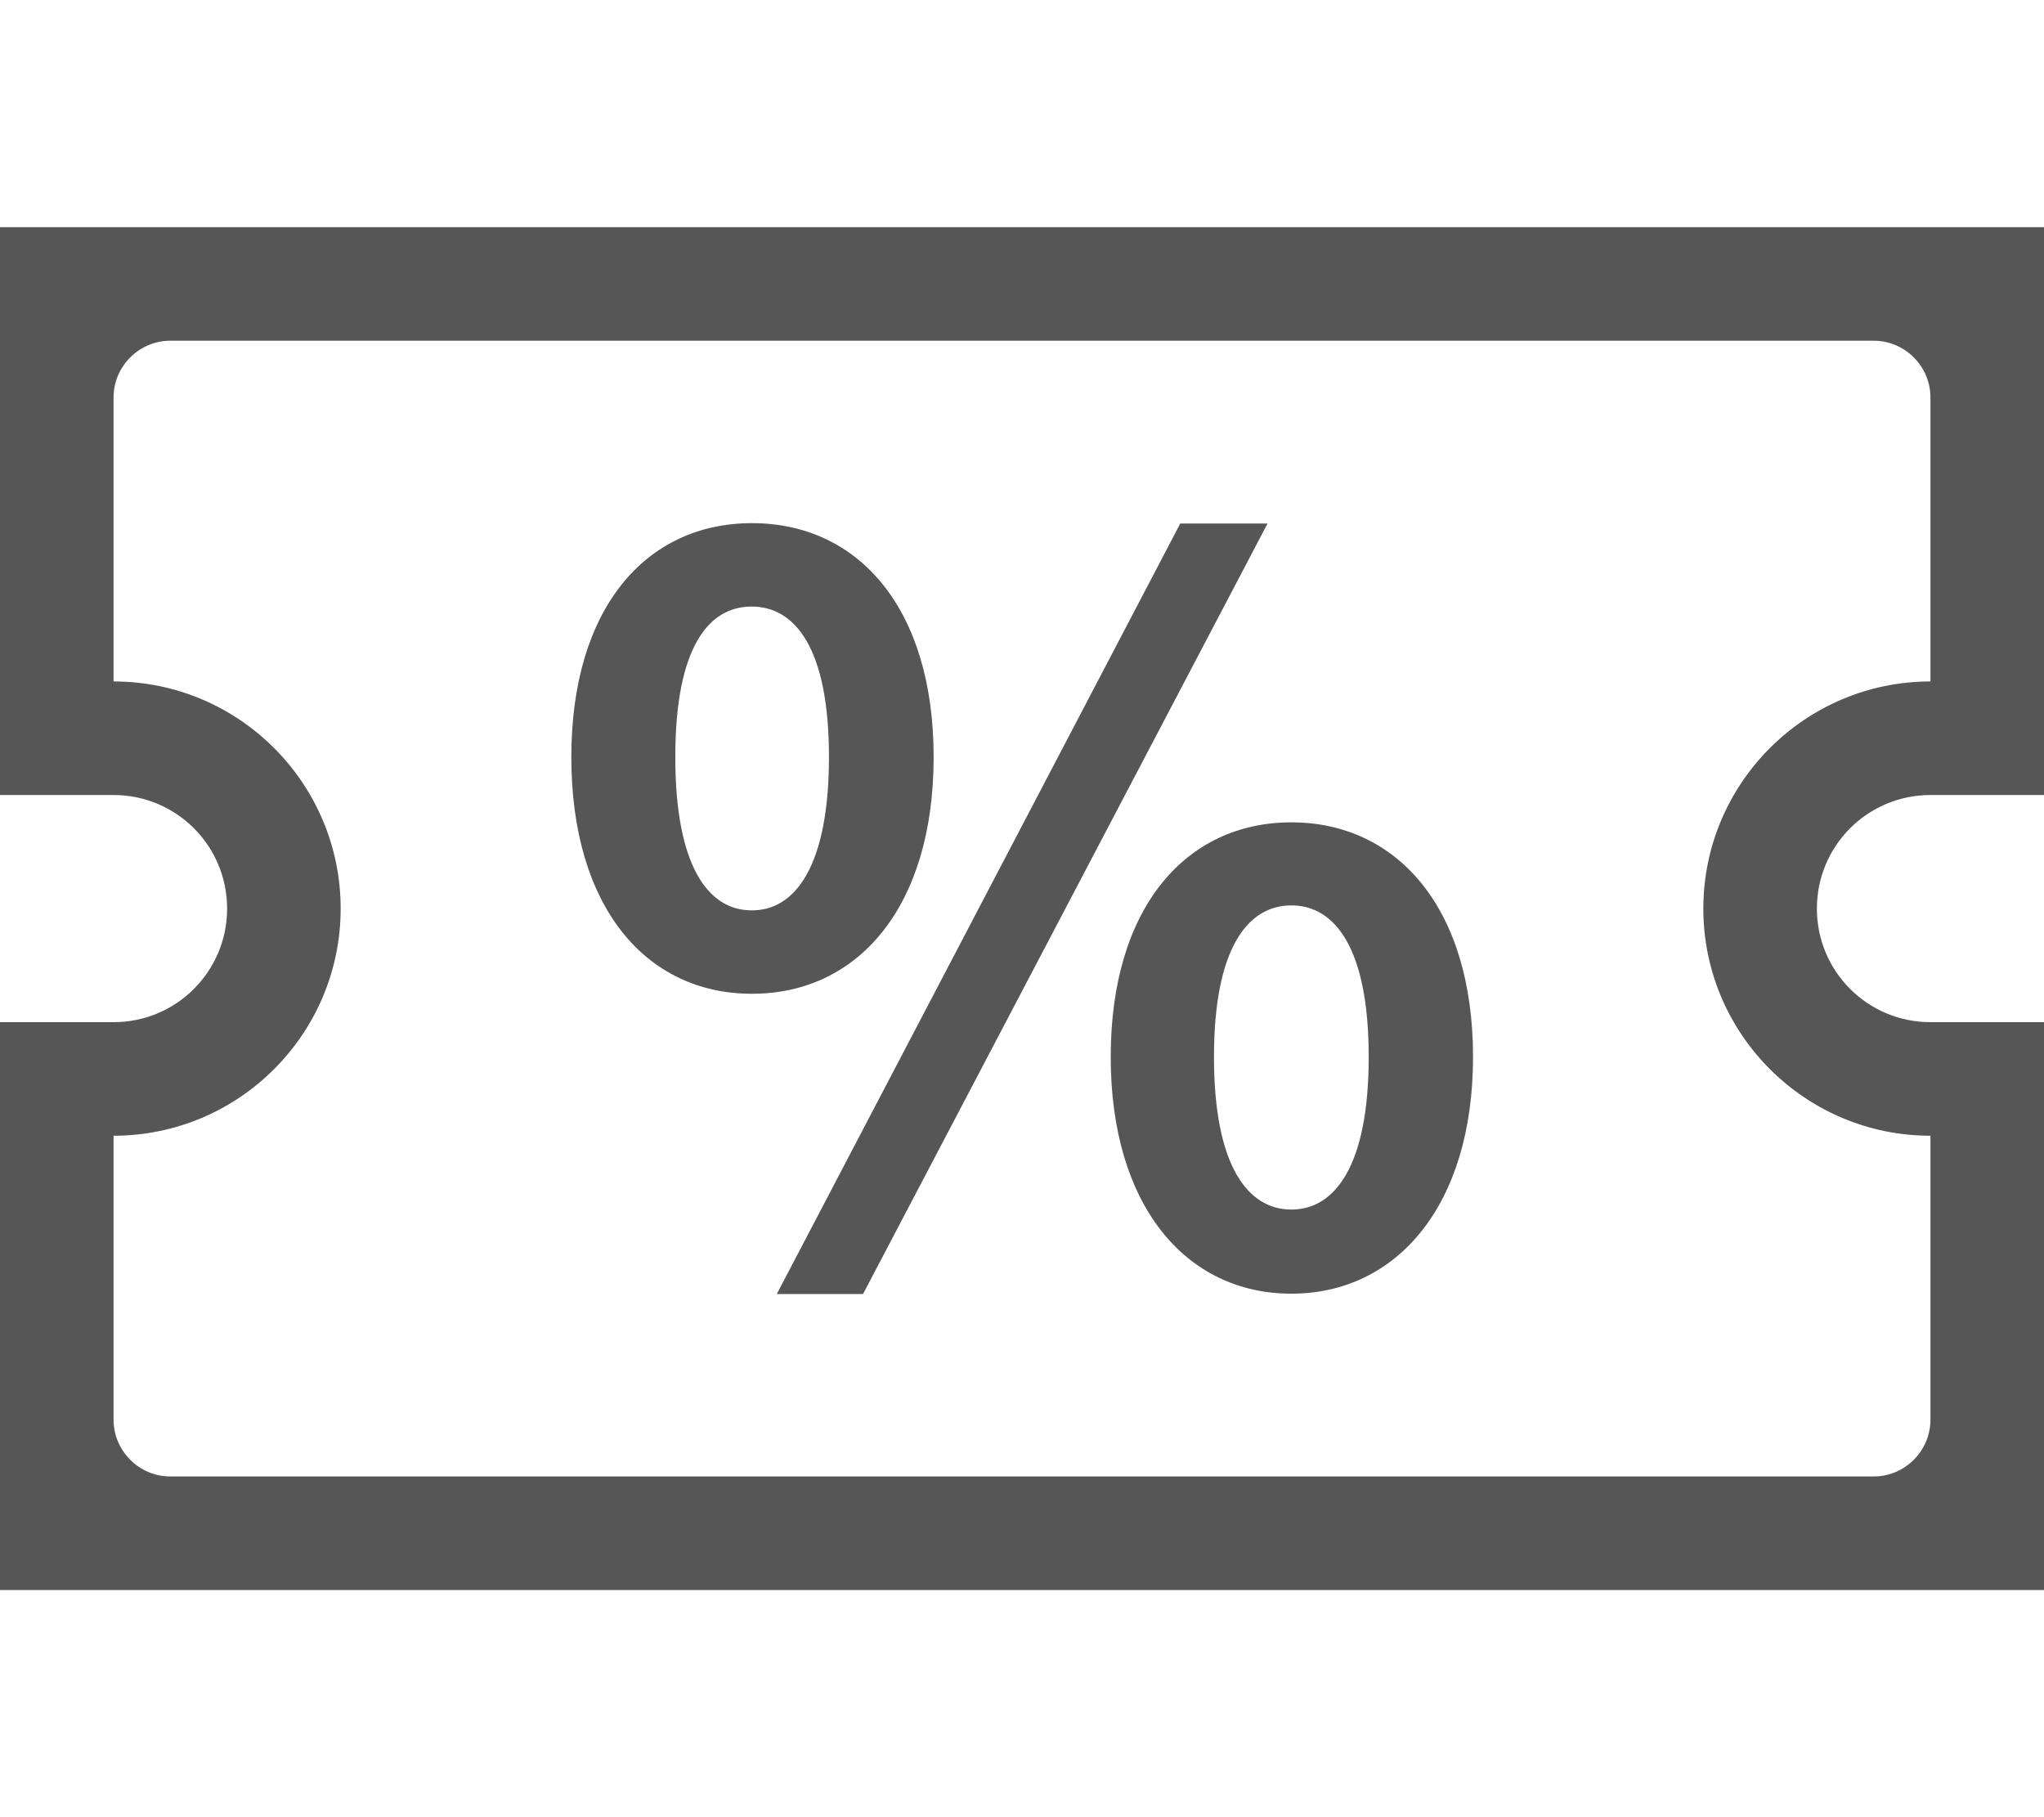
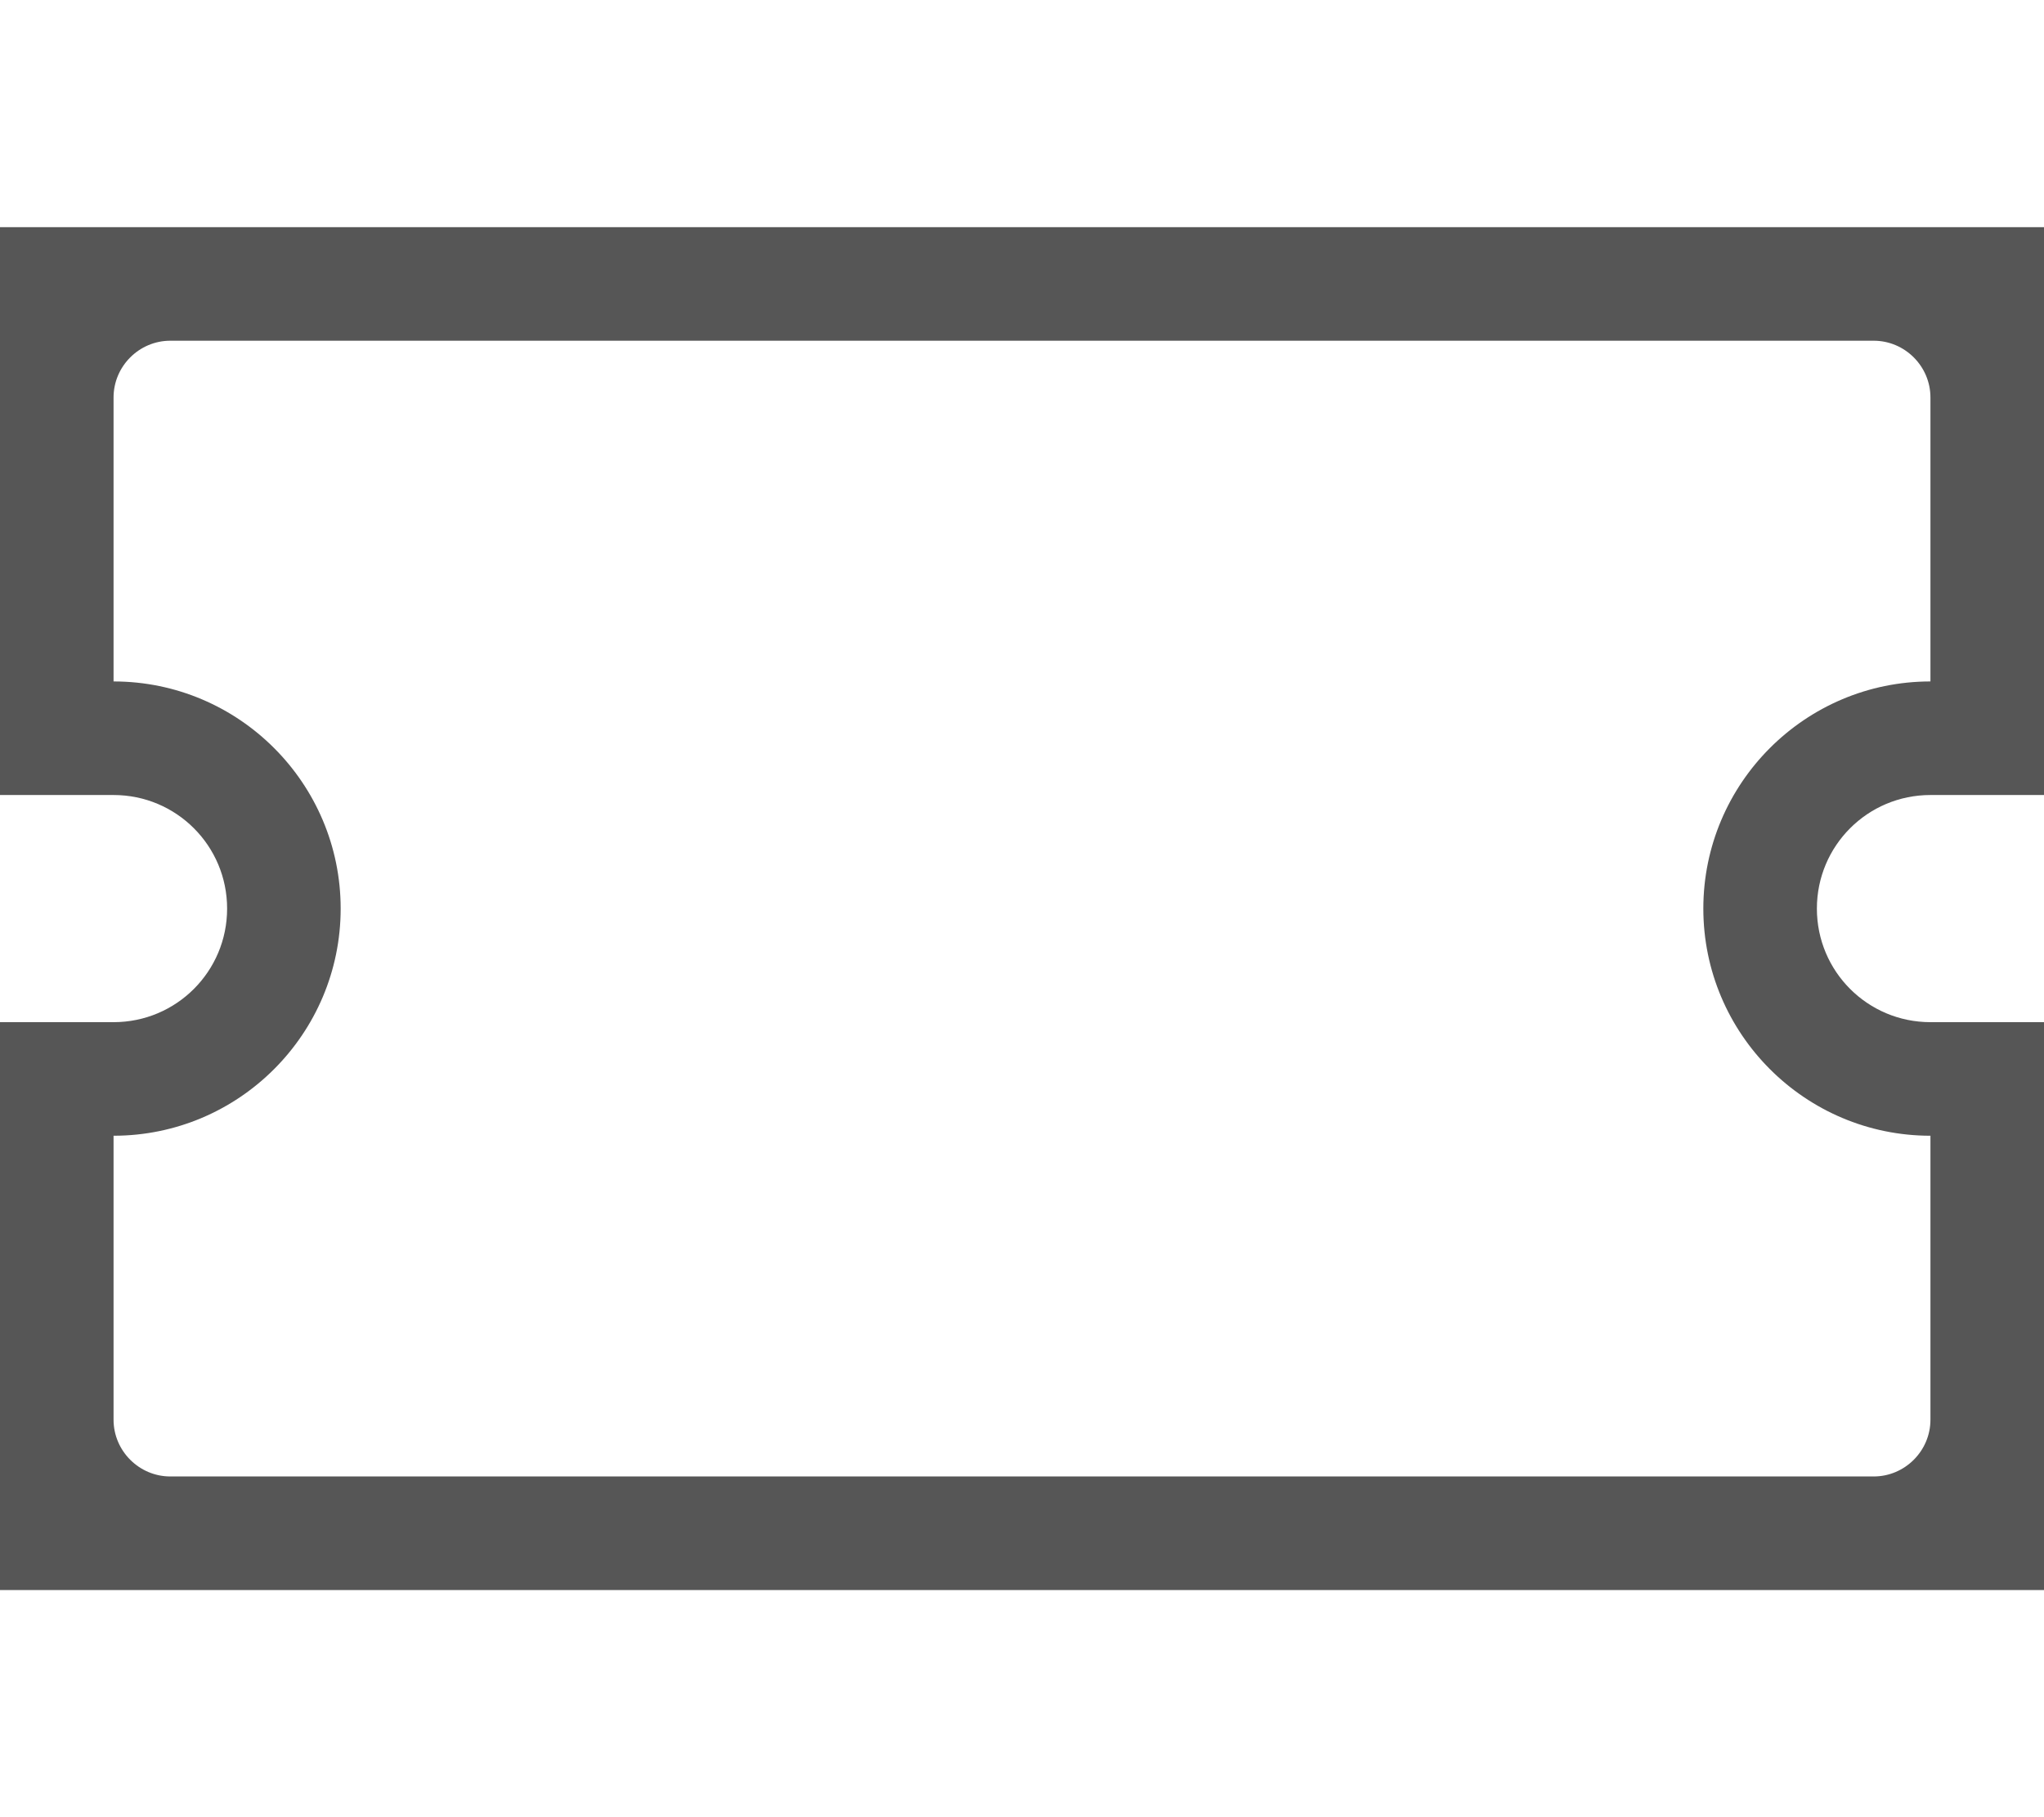
<svg xmlns="http://www.w3.org/2000/svg" version="1.1" id="Layer_1" focusable="false" x="0px" y="0px" viewBox="0 0 576 512" style="enable-background:new 0 0 576 512;" xml:space="preserve">
  <style type="text/css">
	.st0{fill:#565656;}
	.st1{enable-background:new    ;}
</style>
  <path class="st0" d="M0,448h576v-48V288h-32c-17.7,0-32-14.3-32-32s14.3-32,32-32h32V112V64H0v48v112h32c17.7,0,32,14.3,32,32  s-14.3,32-32,32H0v112V448z M544,320v80c0,8.8-7.2,16-16,16H48c-8.8,0-16-7.2-16-16v-80c35.3,0,64-28.7,64-64s-28.7-64-64-64v-80  c0-8.8,7.2-16,16-16h480c8.8,0,16,7.2,16,16v80c-35.3,0-64,28.7-64,64S508.7,320,544,320z" />
  <g class="st1">
-     <path class="st0" d="M161,213.3c0-41.8,20.9-65.9,50.9-65.9s51.2,24,51.2,65.9c0,42.1-21.2,66.7-51.2,66.7S161,255.4,161,213.3z    M233.6,213.3c0-30.8-9.6-42.4-21.8-42.4s-21.5,11.6-21.5,42.4s9.3,43.2,21.5,43.2C224,256.6,233.6,244.1,233.6,213.3z    M332.6,147.5h24.6l-114,217.1h-24.3L332.6,147.5z M313,297.8c0-42.1,21.2-66.1,50.9-66.1c29.7,0,51.2,24,51.2,66.1   c0,41.8-21.5,66.7-51.2,66.7C334.2,364.5,313,339.7,313,297.8z M385.7,297.8c0-30.8-9.6-42.7-21.8-42.7s-21.8,11.9-21.8,42.7   s9.6,43,21.8,43S385.7,328.6,385.7,297.8z" />
-   </g>
+     </g>
</svg>